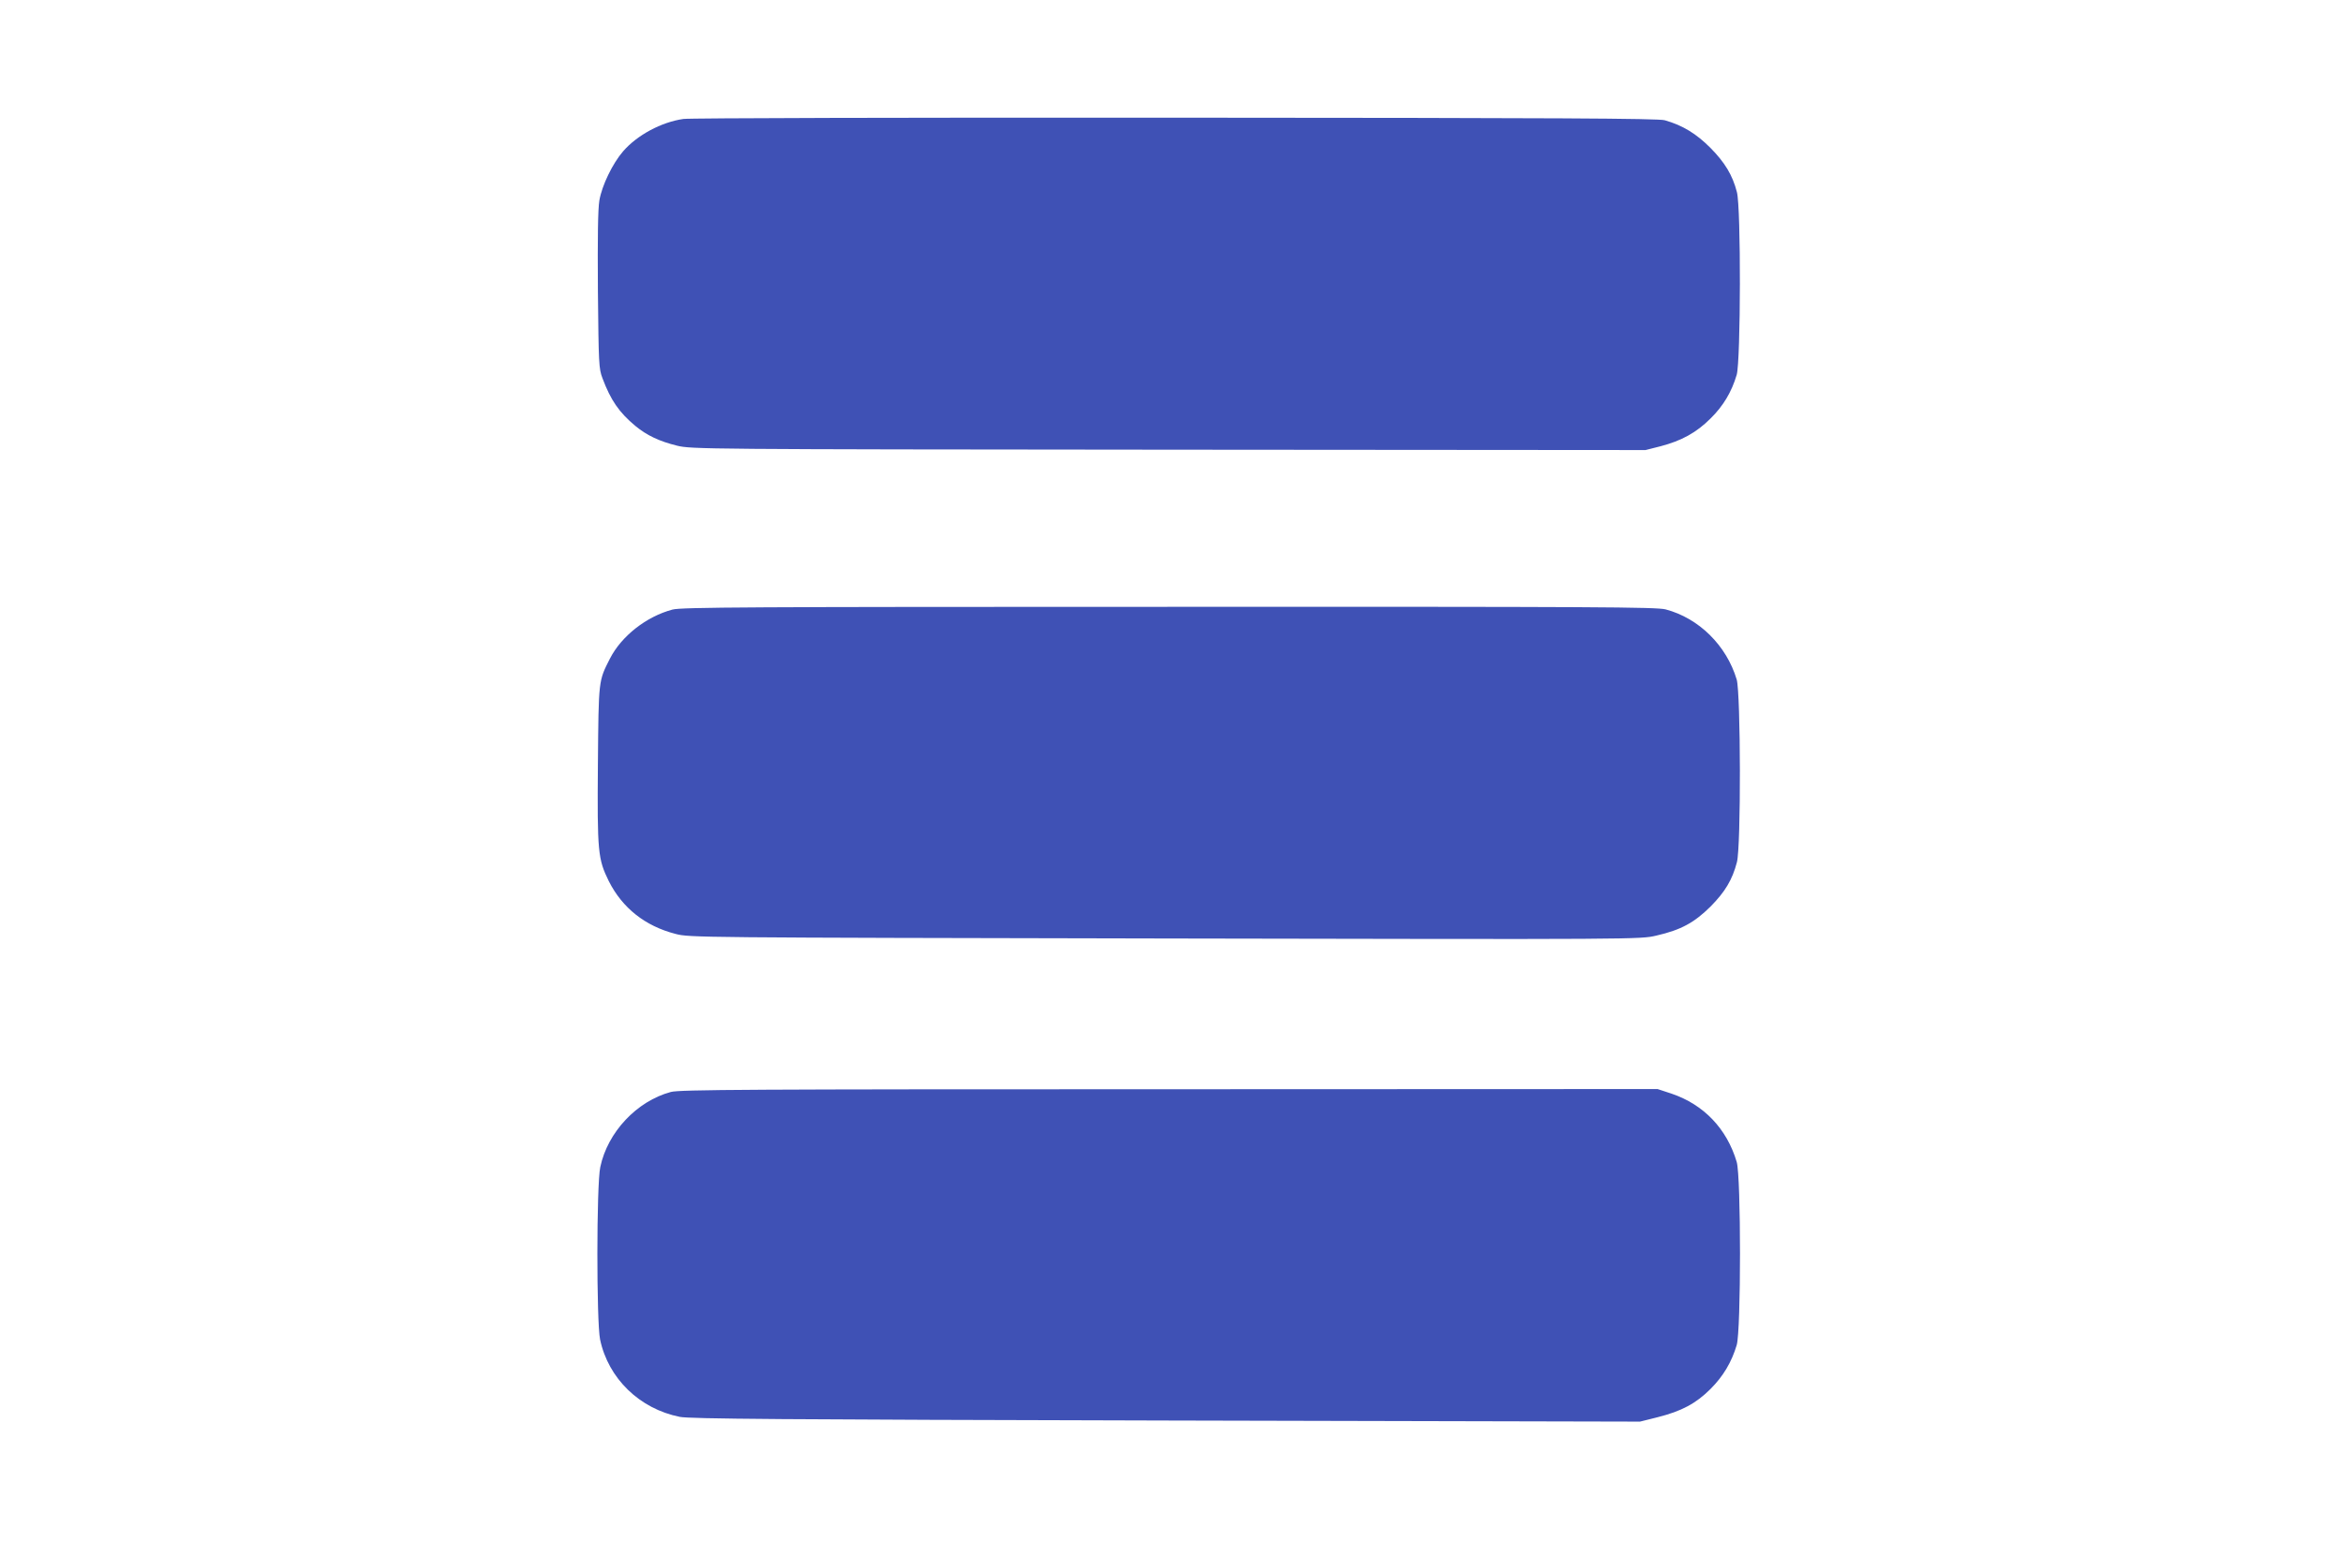
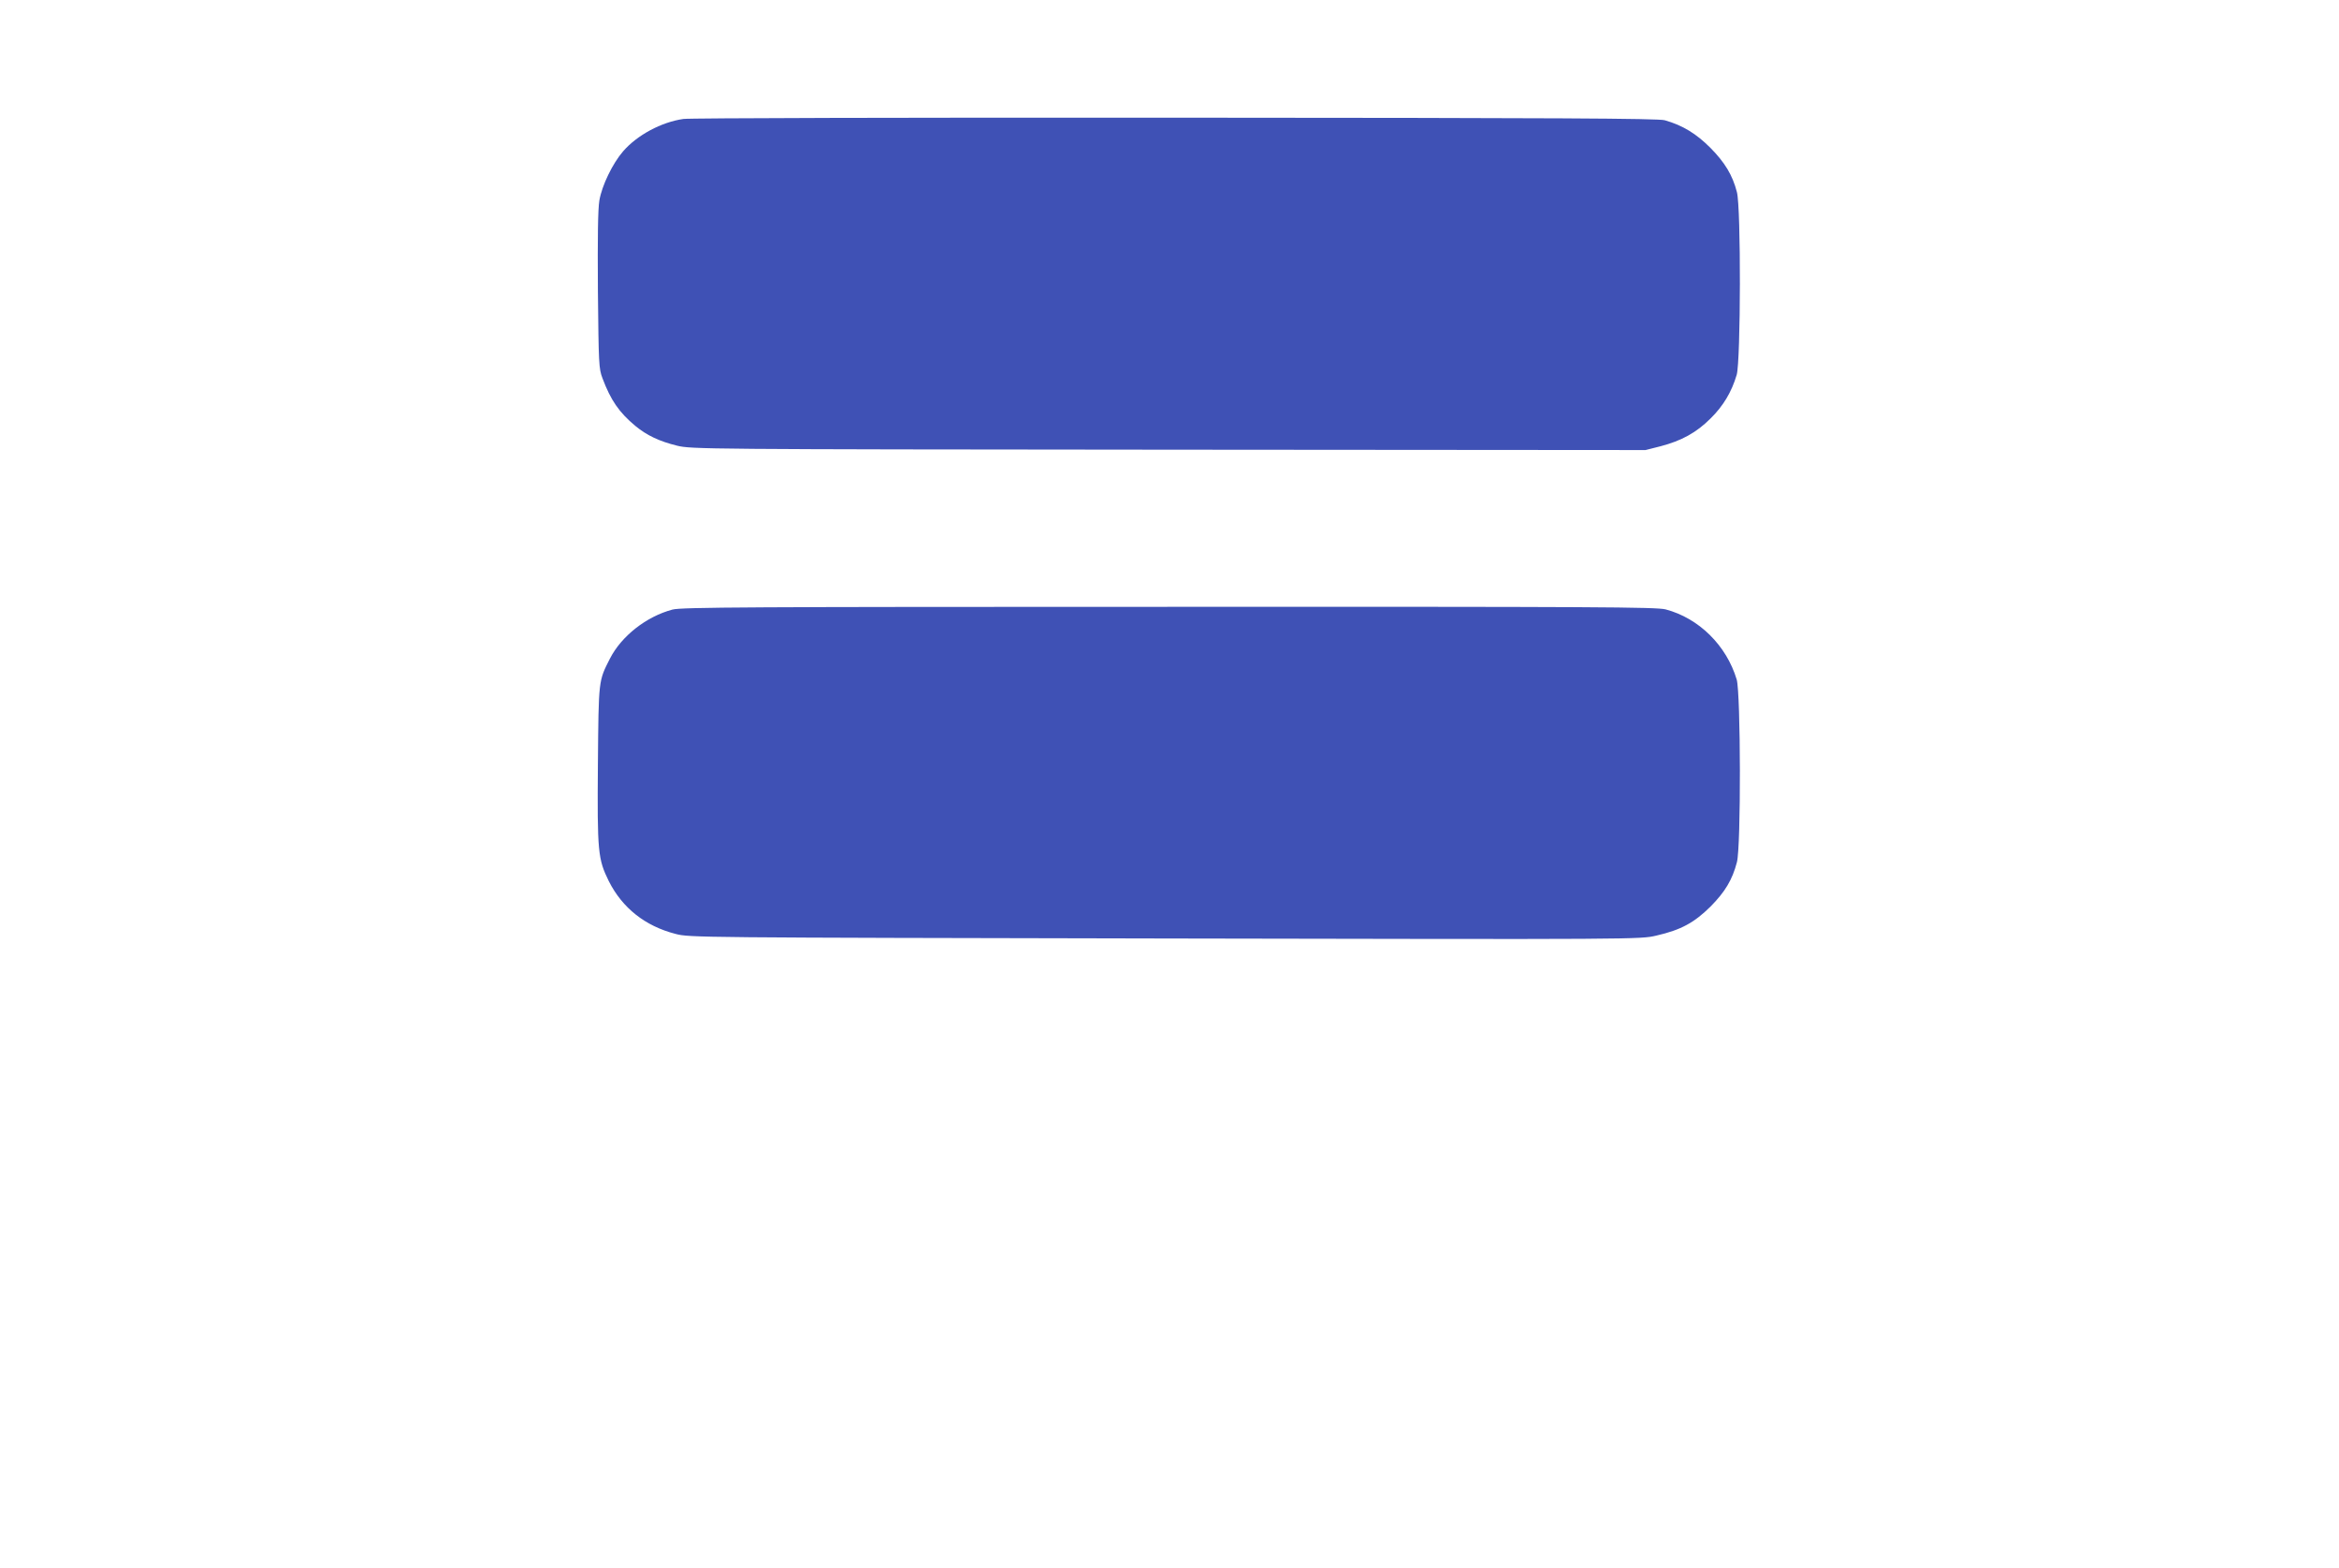
<svg xmlns="http://www.w3.org/2000/svg" version="1.0" width="1280pt" height="858pt" viewBox="0 0 1280 858" preserveAspectRatio="xMidYMid meet">
  <g transform="translate(0,858) scale(0.1,-0.1)" fill="#3f51b5" stroke="none">
    <path d="M3740 7929 c-121 -17 -254 -89 -330 -177 -58 -67 -116 -187 -130 -269 -8 -48 -10 -201 -8 -494 4 -401 5 -427 25 -479 45 -120 91 -187 180 -261 63 -52 131 -84 228 -108 78 -19 136 -20 2690 -22 l2610 -2 83 21 c114 30 195 74 273 152 69 68 115 144 143 239 22 76 24 916 1 1000 -24 93 -66 162 -145 242 -77 77 -151 123 -250 151 -36 10 -582 13 -2680 14 -1449 1 -2660 -2 -2690 -7z" />
    <path d="M3680 5244 c-143 -38 -279 -145 -342 -268 -63 -124 -62 -114 -66 -575 -4 -486 0 -522 60 -644 74 -146 198 -245 365 -288 77 -20 108 -20 2679 -25 2600 -5 2600 -5 2689 16 135 31 207 71 296 159 79 80 119 146 144 242 23 84 21 924 -1 1000 -56 187 -207 336 -389 384 -53 13 -362 15 -2720 14 -2299 0 -2667 -2 -2715 -15z" />
-     <path d="M3671 2604 c-186 -50 -346 -220 -386 -411 -21 -97 -21 -848 -1 -944 45 -213 216 -379 436 -423 52 -11 563 -15 2660 -20 l2595 -6 96 24 c131 33 210 75 290 155 69 69 115 146 143 240 24 81 24 921 0 1002 -54 182 -180 314 -357 374 l-76 25 -2673 -1 c-2301 0 -2680 -2 -2727 -15z" />
  </g>
</svg>